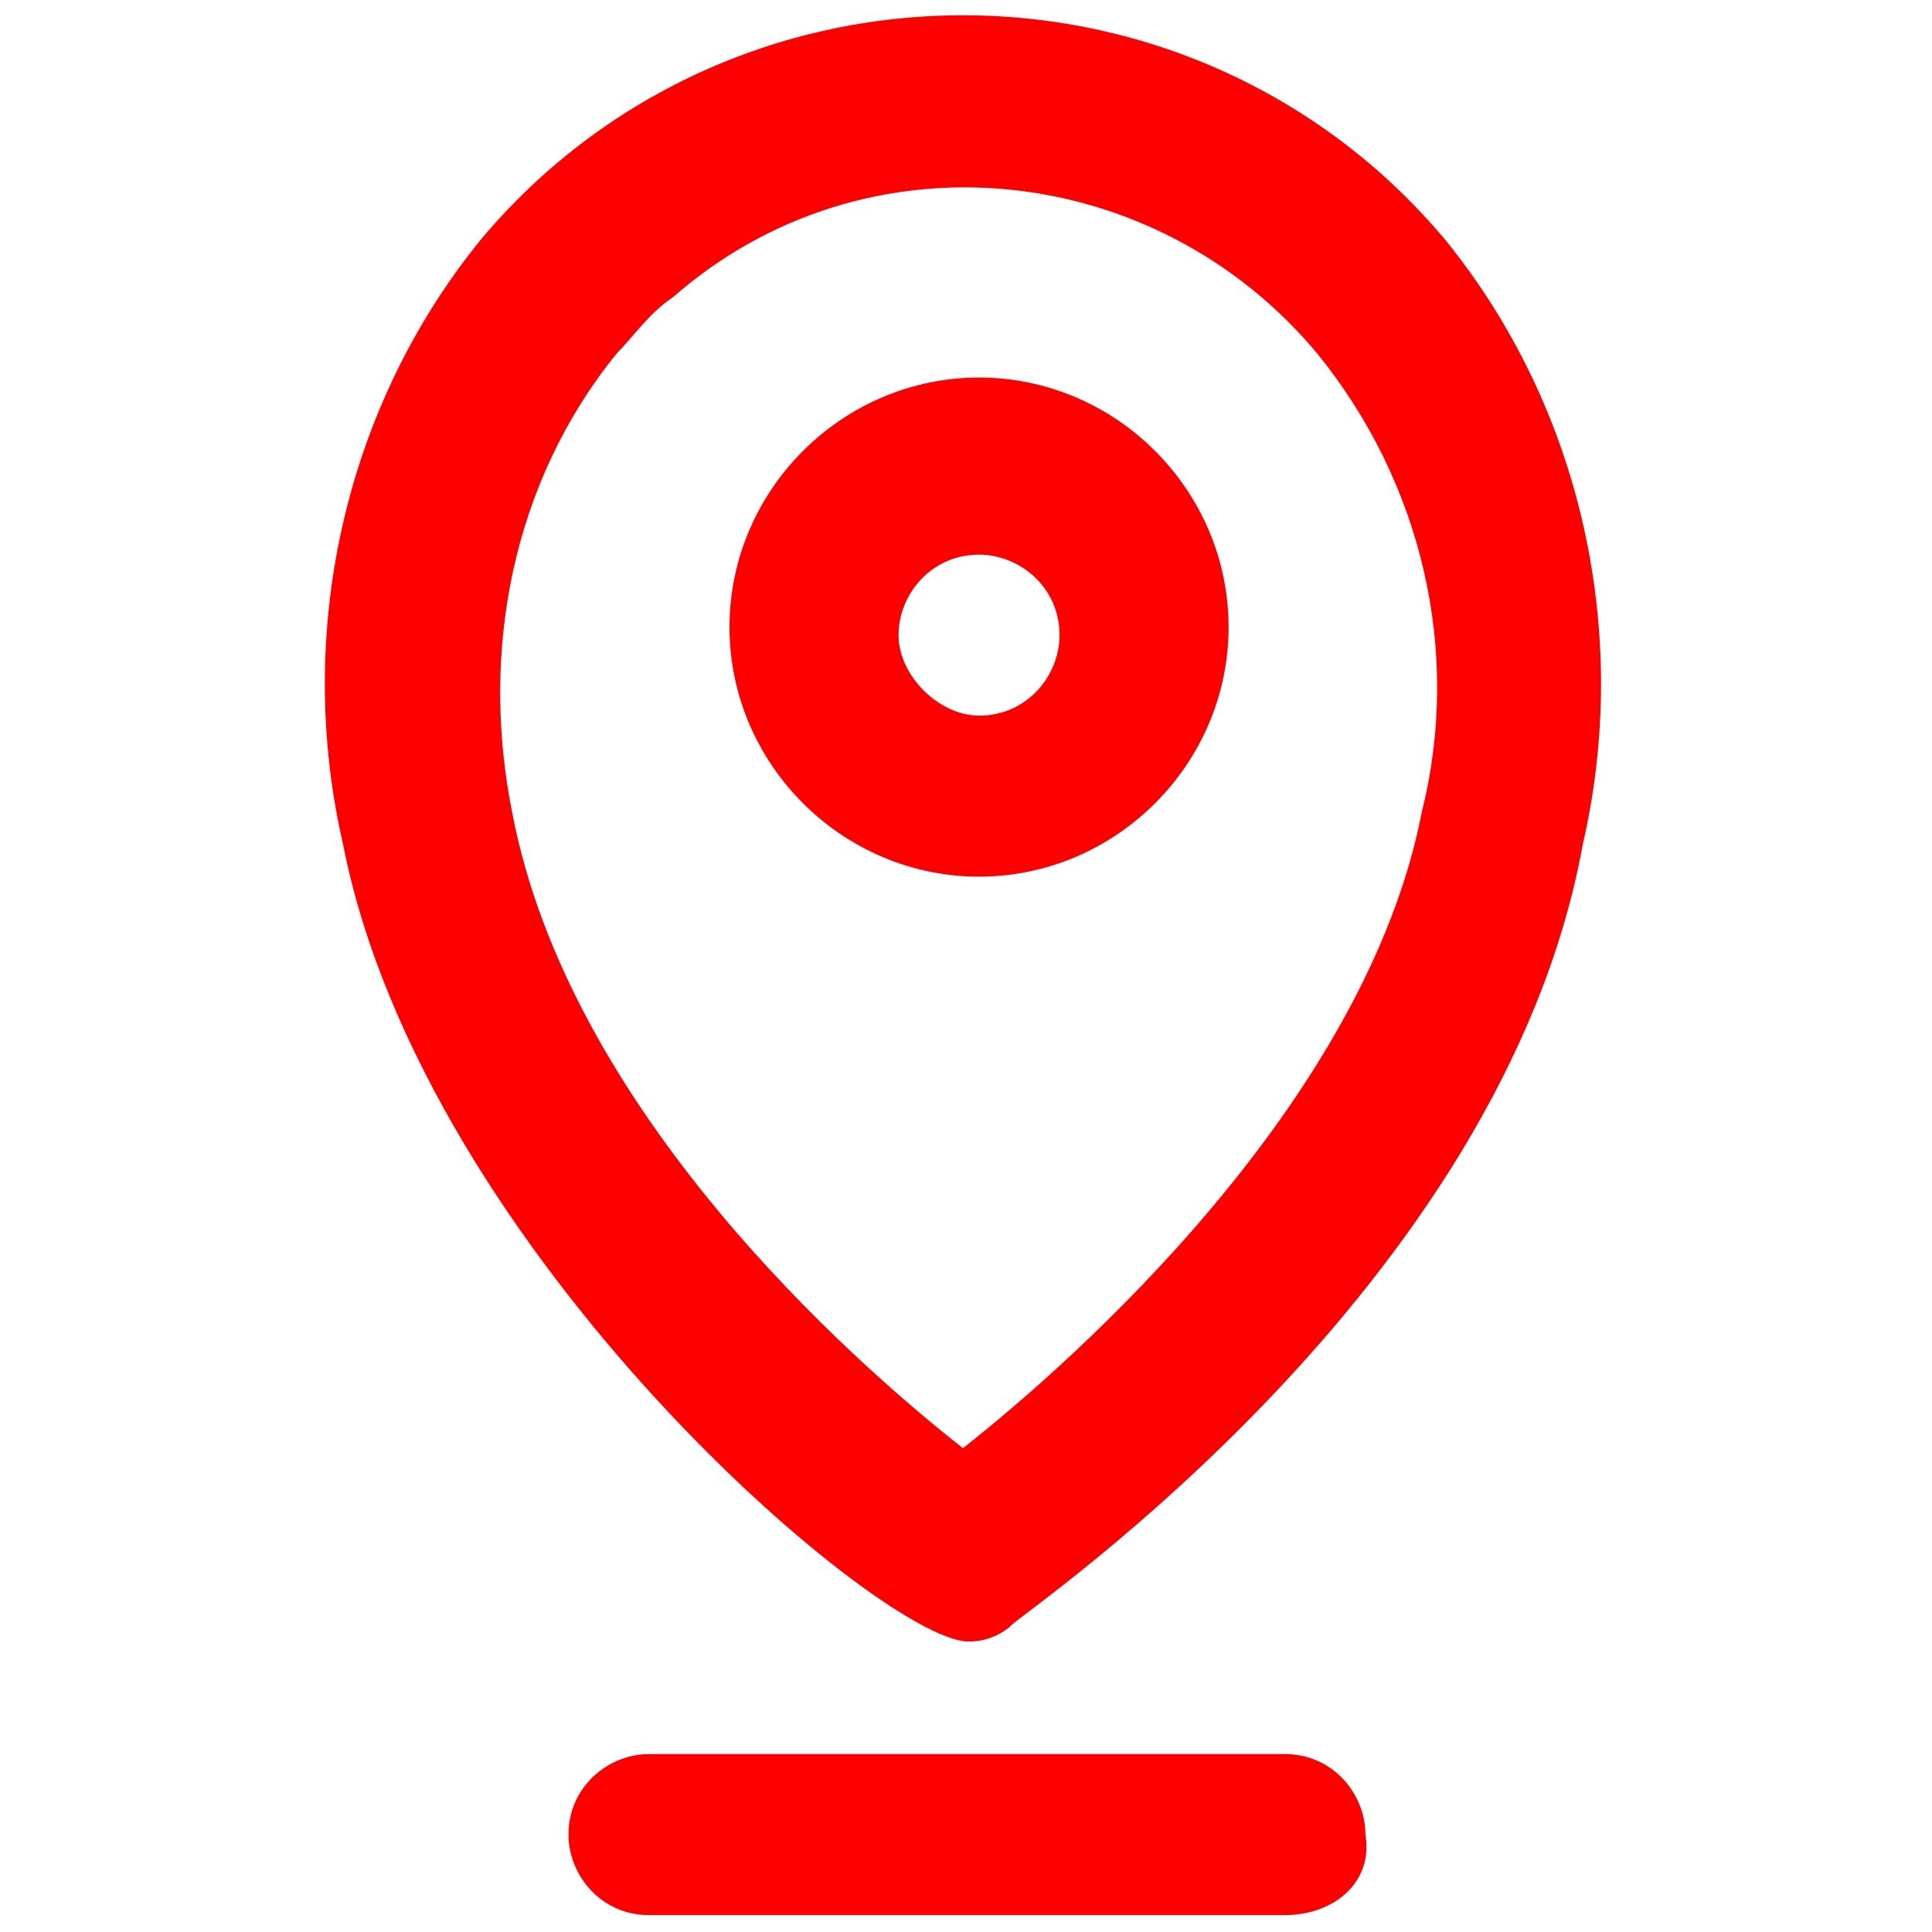
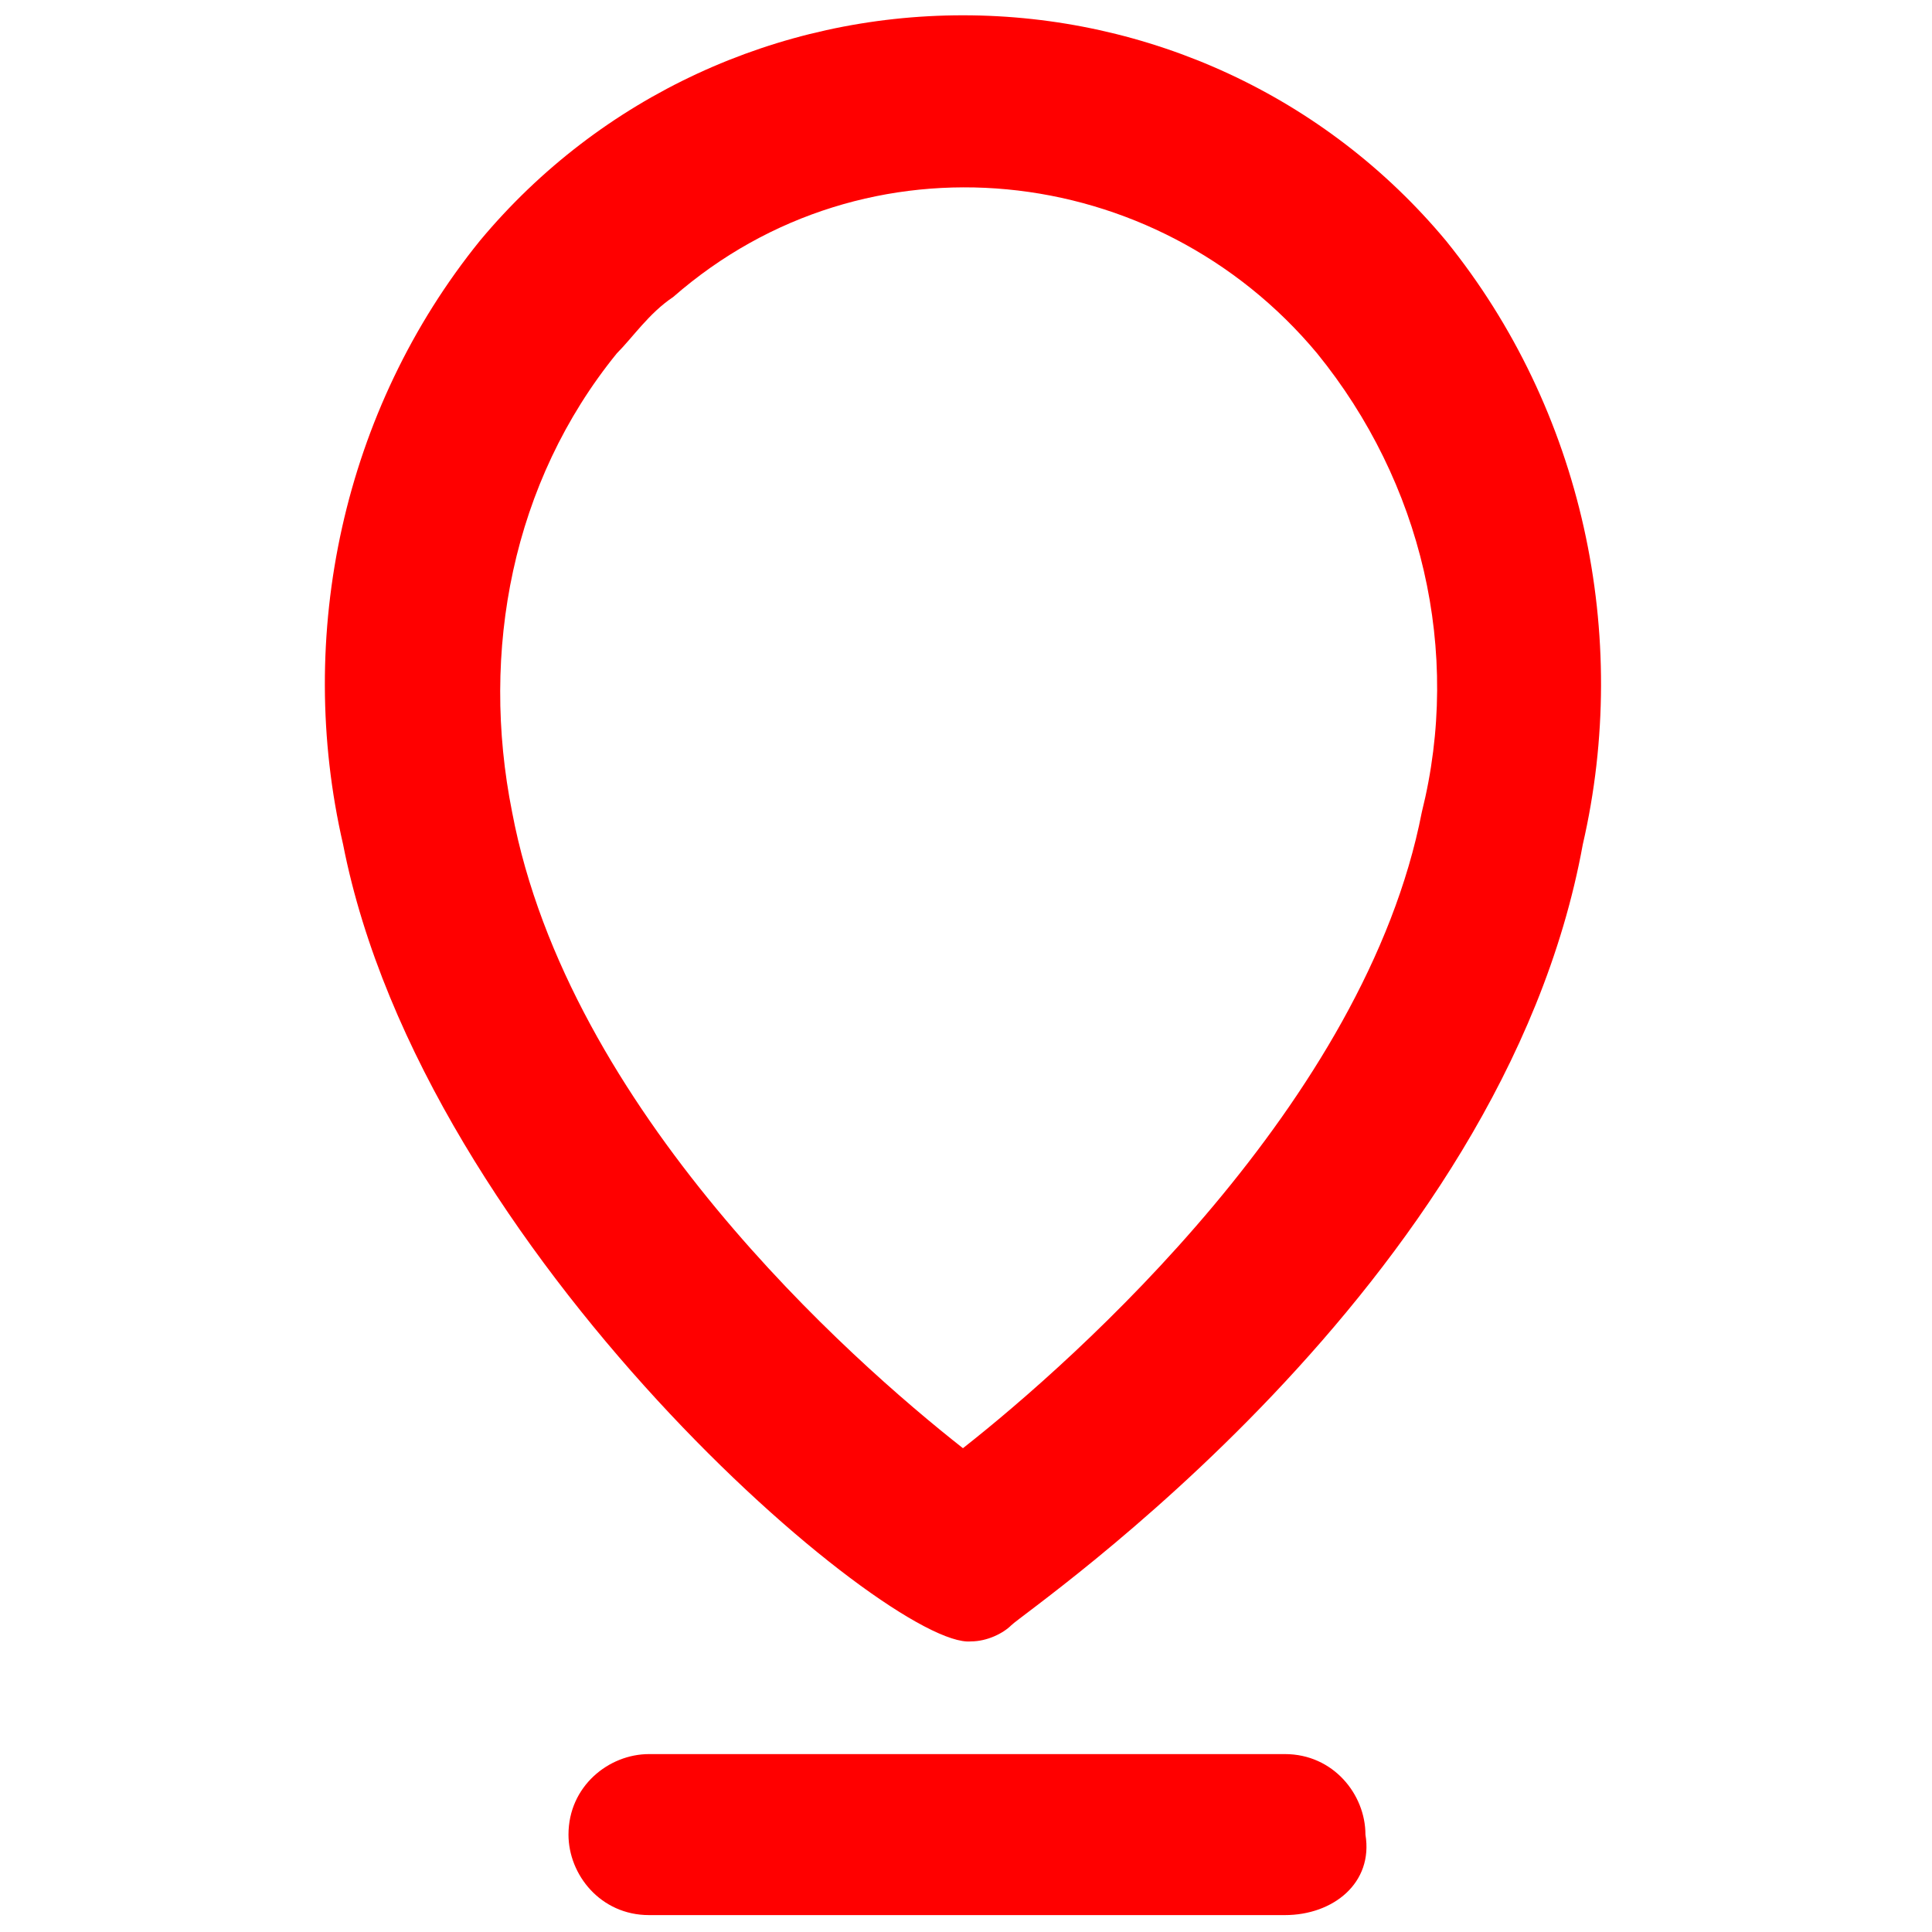
<svg xmlns="http://www.w3.org/2000/svg" version="1.1" id="Layer_1" x="0px" y="0px" viewBox="0 0 24 24" style="enable-background:new 0 0 24 24;" xml:space="preserve">
  <style type="text/css">
	.st0{fill:#FF0000;}
</style>
  <g transform="translate(-131.738 -343.91)">
    <path class="st0" d="M143.7,344.1c2.3,0,4.5,1,6,2.8c1.7,2.1,2.3,4.9,1.7,7.5c-1,5.5-6.9,9.5-7.1,9.7c-0.1,0.1-0.3,0.2-0.5,0.2   c-1,0.1-6.8-4.8-7.8-9.9c-0.6-2.6,0-5.4,1.7-7.5C139.2,345.1,141.4,344.1,143.7,344.1L143.7,344.1z M143.7,361.9   c1.4-1.1,5-4.3,5.7-7.9c0.5-2,0-4.1-1.3-5.7c-2-2.4-5.6-2.8-8-0.7c-0.3,0.2-0.5,0.5-0.7,0.7c-1.3,1.6-1.7,3.7-1.3,5.7   C138.8,357.7,142.3,360.8,143.7,361.9L143.7,361.9z" />
-     <path class="st0" d="M143.9,348.6c1.7,0,3.1,1.4,3.1,3.1c0,1.7-1.4,3.1-3.1,3.1c-1.7,0-3.1-1.4-3.1-3.1   C140.8,350,142.2,348.6,143.9,348.6z M143.9,352.8c0.6,0,1-0.5,1-1c0-0.6-0.5-1-1-1c-0.6,0-1,0.5-1,1   C142.9,352.3,143.4,352.8,143.9,352.8z" />
    <path class="st0" d="M147.7,367.7h-7.9c-0.6,0-1-0.5-1-1l0,0c0-0.6,0.5-1,1-1h7.9c0.6,0,1,0.5,1,1l0,0   C148.8,367.3,148.3,367.7,147.7,367.7C147.7,367.7,147.7,367.7,147.7,367.7z" />
  </g>
</svg>